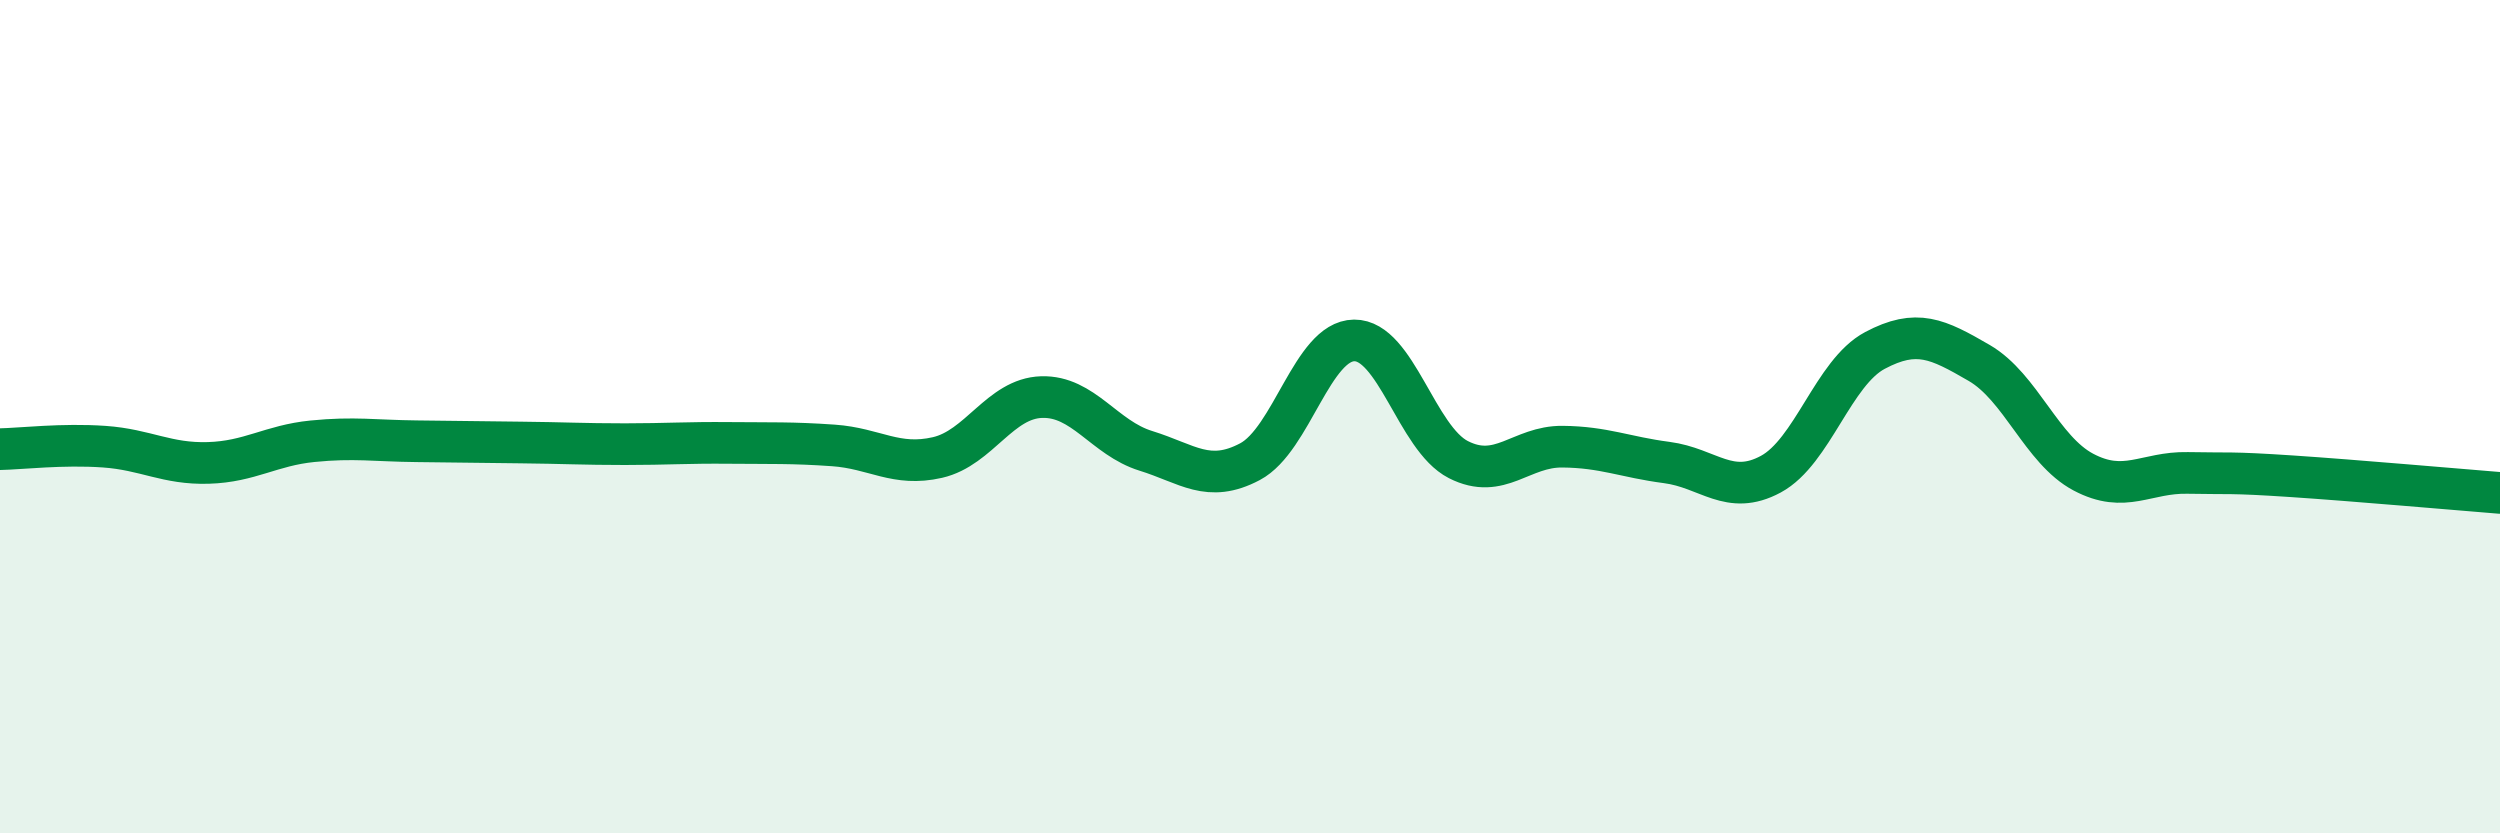
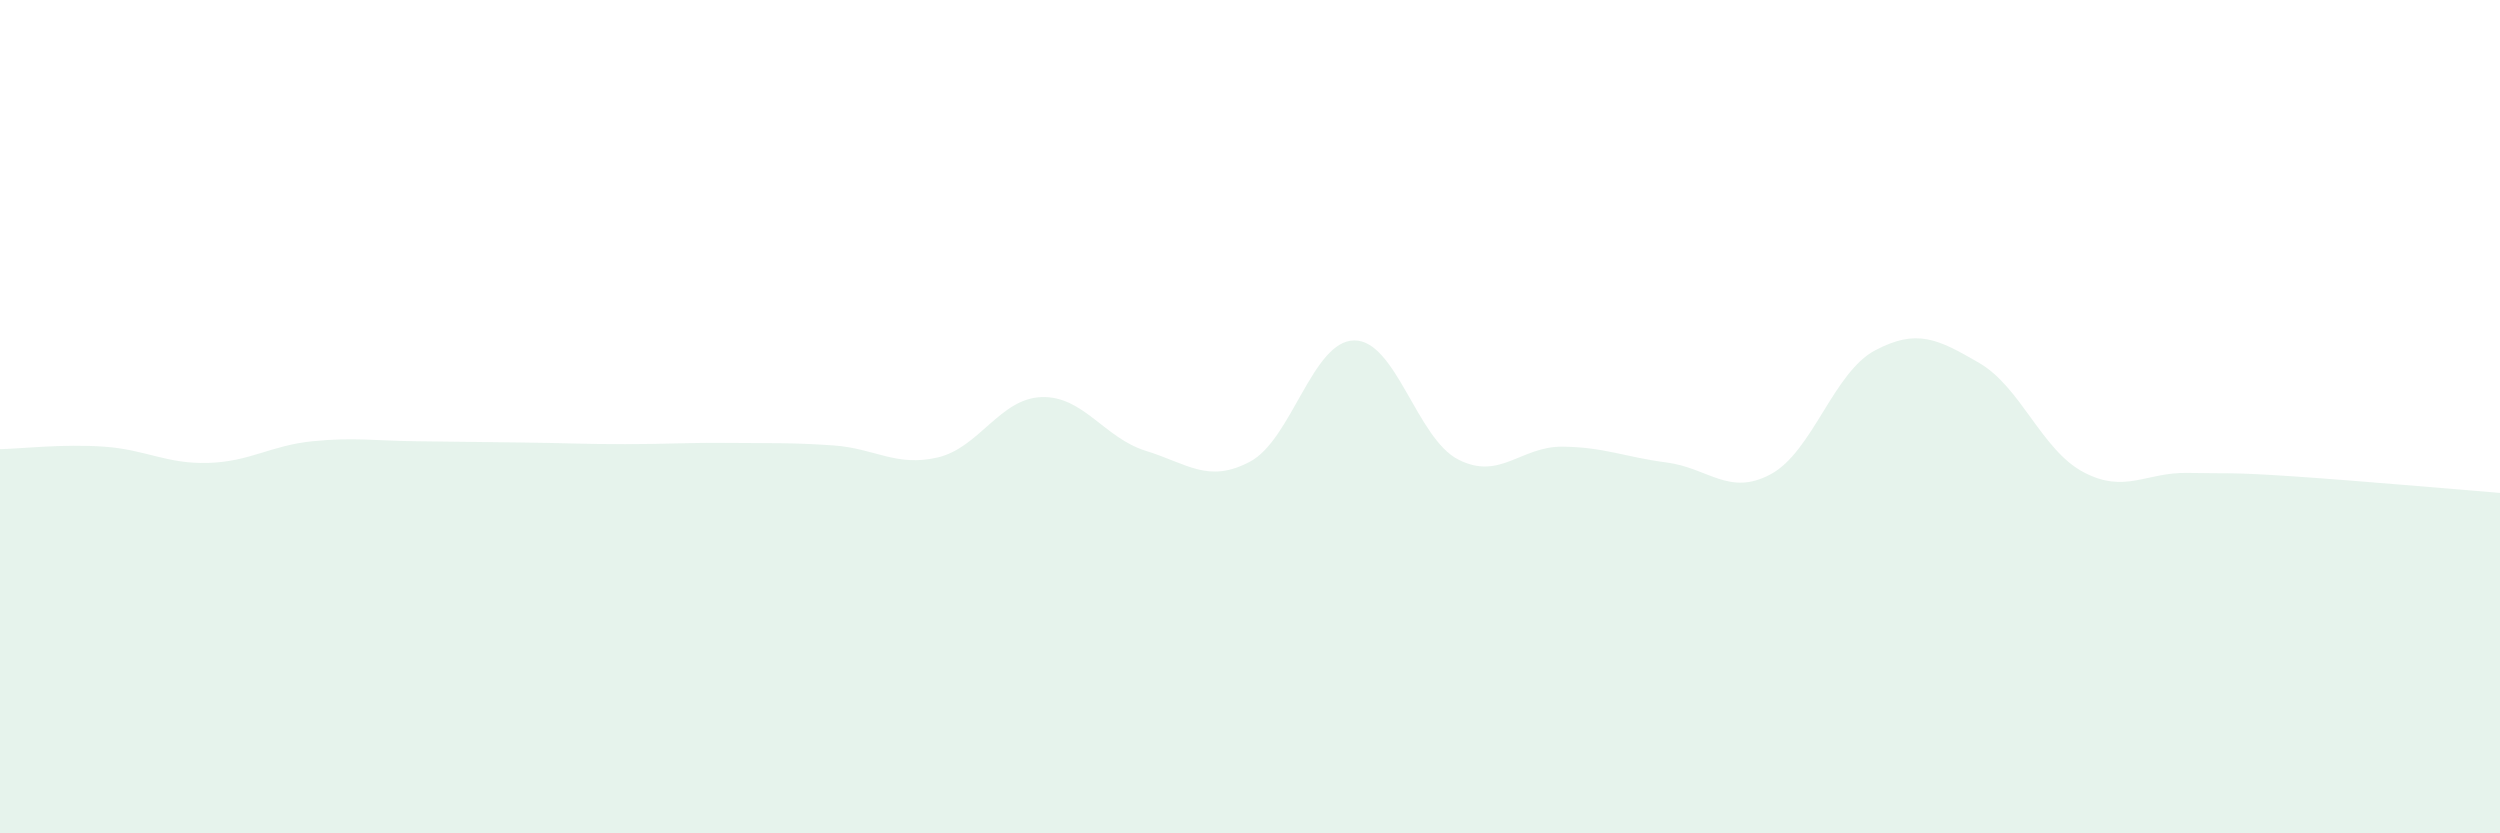
<svg xmlns="http://www.w3.org/2000/svg" width="60" height="20" viewBox="0 0 60 20">
  <path d="M 0,10.78 C 0.5,10.77 1.5,10.65 2.5,10.72 C 3.5,10.79 4,11.14 5,11.11 C 6,11.08 6.5,10.69 7.5,10.59 C 8.5,10.49 9,10.58 10,10.59 C 11,10.6 11.5,10.61 12.5,10.62 C 13.5,10.63 14,10.66 15,10.66 C 16,10.66 16.5,10.62 17.5,10.63 C 18.5,10.64 19,10.62 20,10.69 C 21,10.76 21.5,11.21 22.5,10.98 C 23.5,10.75 24,9.56 25,9.53 C 26,9.5 26.5,10.51 27.5,10.82 C 28.5,11.13 29,11.61 30,11.08 C 31,10.55 31.5,8.18 32.5,8.17 C 33.5,8.16 34,10.52 35,11.03 C 36,11.54 36.5,10.71 37.5,10.72 C 38.5,10.73 39,10.97 40,11.1 C 41,11.23 41.5,11.92 42.5,11.38 C 43.5,10.84 44,8.94 45,8.41 C 46,7.88 46.5,8.13 47.5,8.71 C 48.5,9.29 49,10.8 50,11.33 C 51,11.86 51.5,11.33 52.5,11.35 C 53.5,11.37 53.5,11.33 55,11.43 C 56.5,11.53 59,11.75 60,11.83L60 20L0 20Z" fill="#008740" opacity="0.1" stroke-linecap="round" stroke-linejoin="round" />
-   <path d="M 0,10.78 C 0.5,10.77 1.5,10.65 2.5,10.72 C 3.5,10.79 4,11.14 5,11.11 C 6,11.08 6.5,10.69 7.5,10.59 C 8.5,10.49 9,10.58 10,10.59 C 11,10.6 11.5,10.61 12.5,10.62 C 13.5,10.63 14,10.66 15,10.66 C 16,10.66 16.5,10.62 17.5,10.63 C 18.5,10.64 19,10.62 20,10.69 C 21,10.76 21.5,11.21 22.5,10.98 C 23.5,10.75 24,9.56 25,9.53 C 26,9.5 26.5,10.51 27.5,10.82 C 28.5,11.13 29,11.61 30,11.08 C 31,10.55 31.5,8.18 32.5,8.17 C 33.5,8.16 34,10.52 35,11.03 C 36,11.54 36.5,10.71 37.5,10.72 C 38.5,10.73 39,10.97 40,11.1 C 41,11.23 41.5,11.92 42.5,11.38 C 43.5,10.84 44,8.94 45,8.41 C 46,7.88 46.5,8.13 47.5,8.71 C 48.5,9.29 49,10.8 50,11.33 C 51,11.86 51.5,11.33 52.5,11.35 C 53.5,11.37 53.5,11.33 55,11.43 C 56.5,11.53 59,11.75 60,11.83" stroke="#008740" stroke-width="1" fill="none" stroke-linecap="round" stroke-linejoin="round" />
</svg>